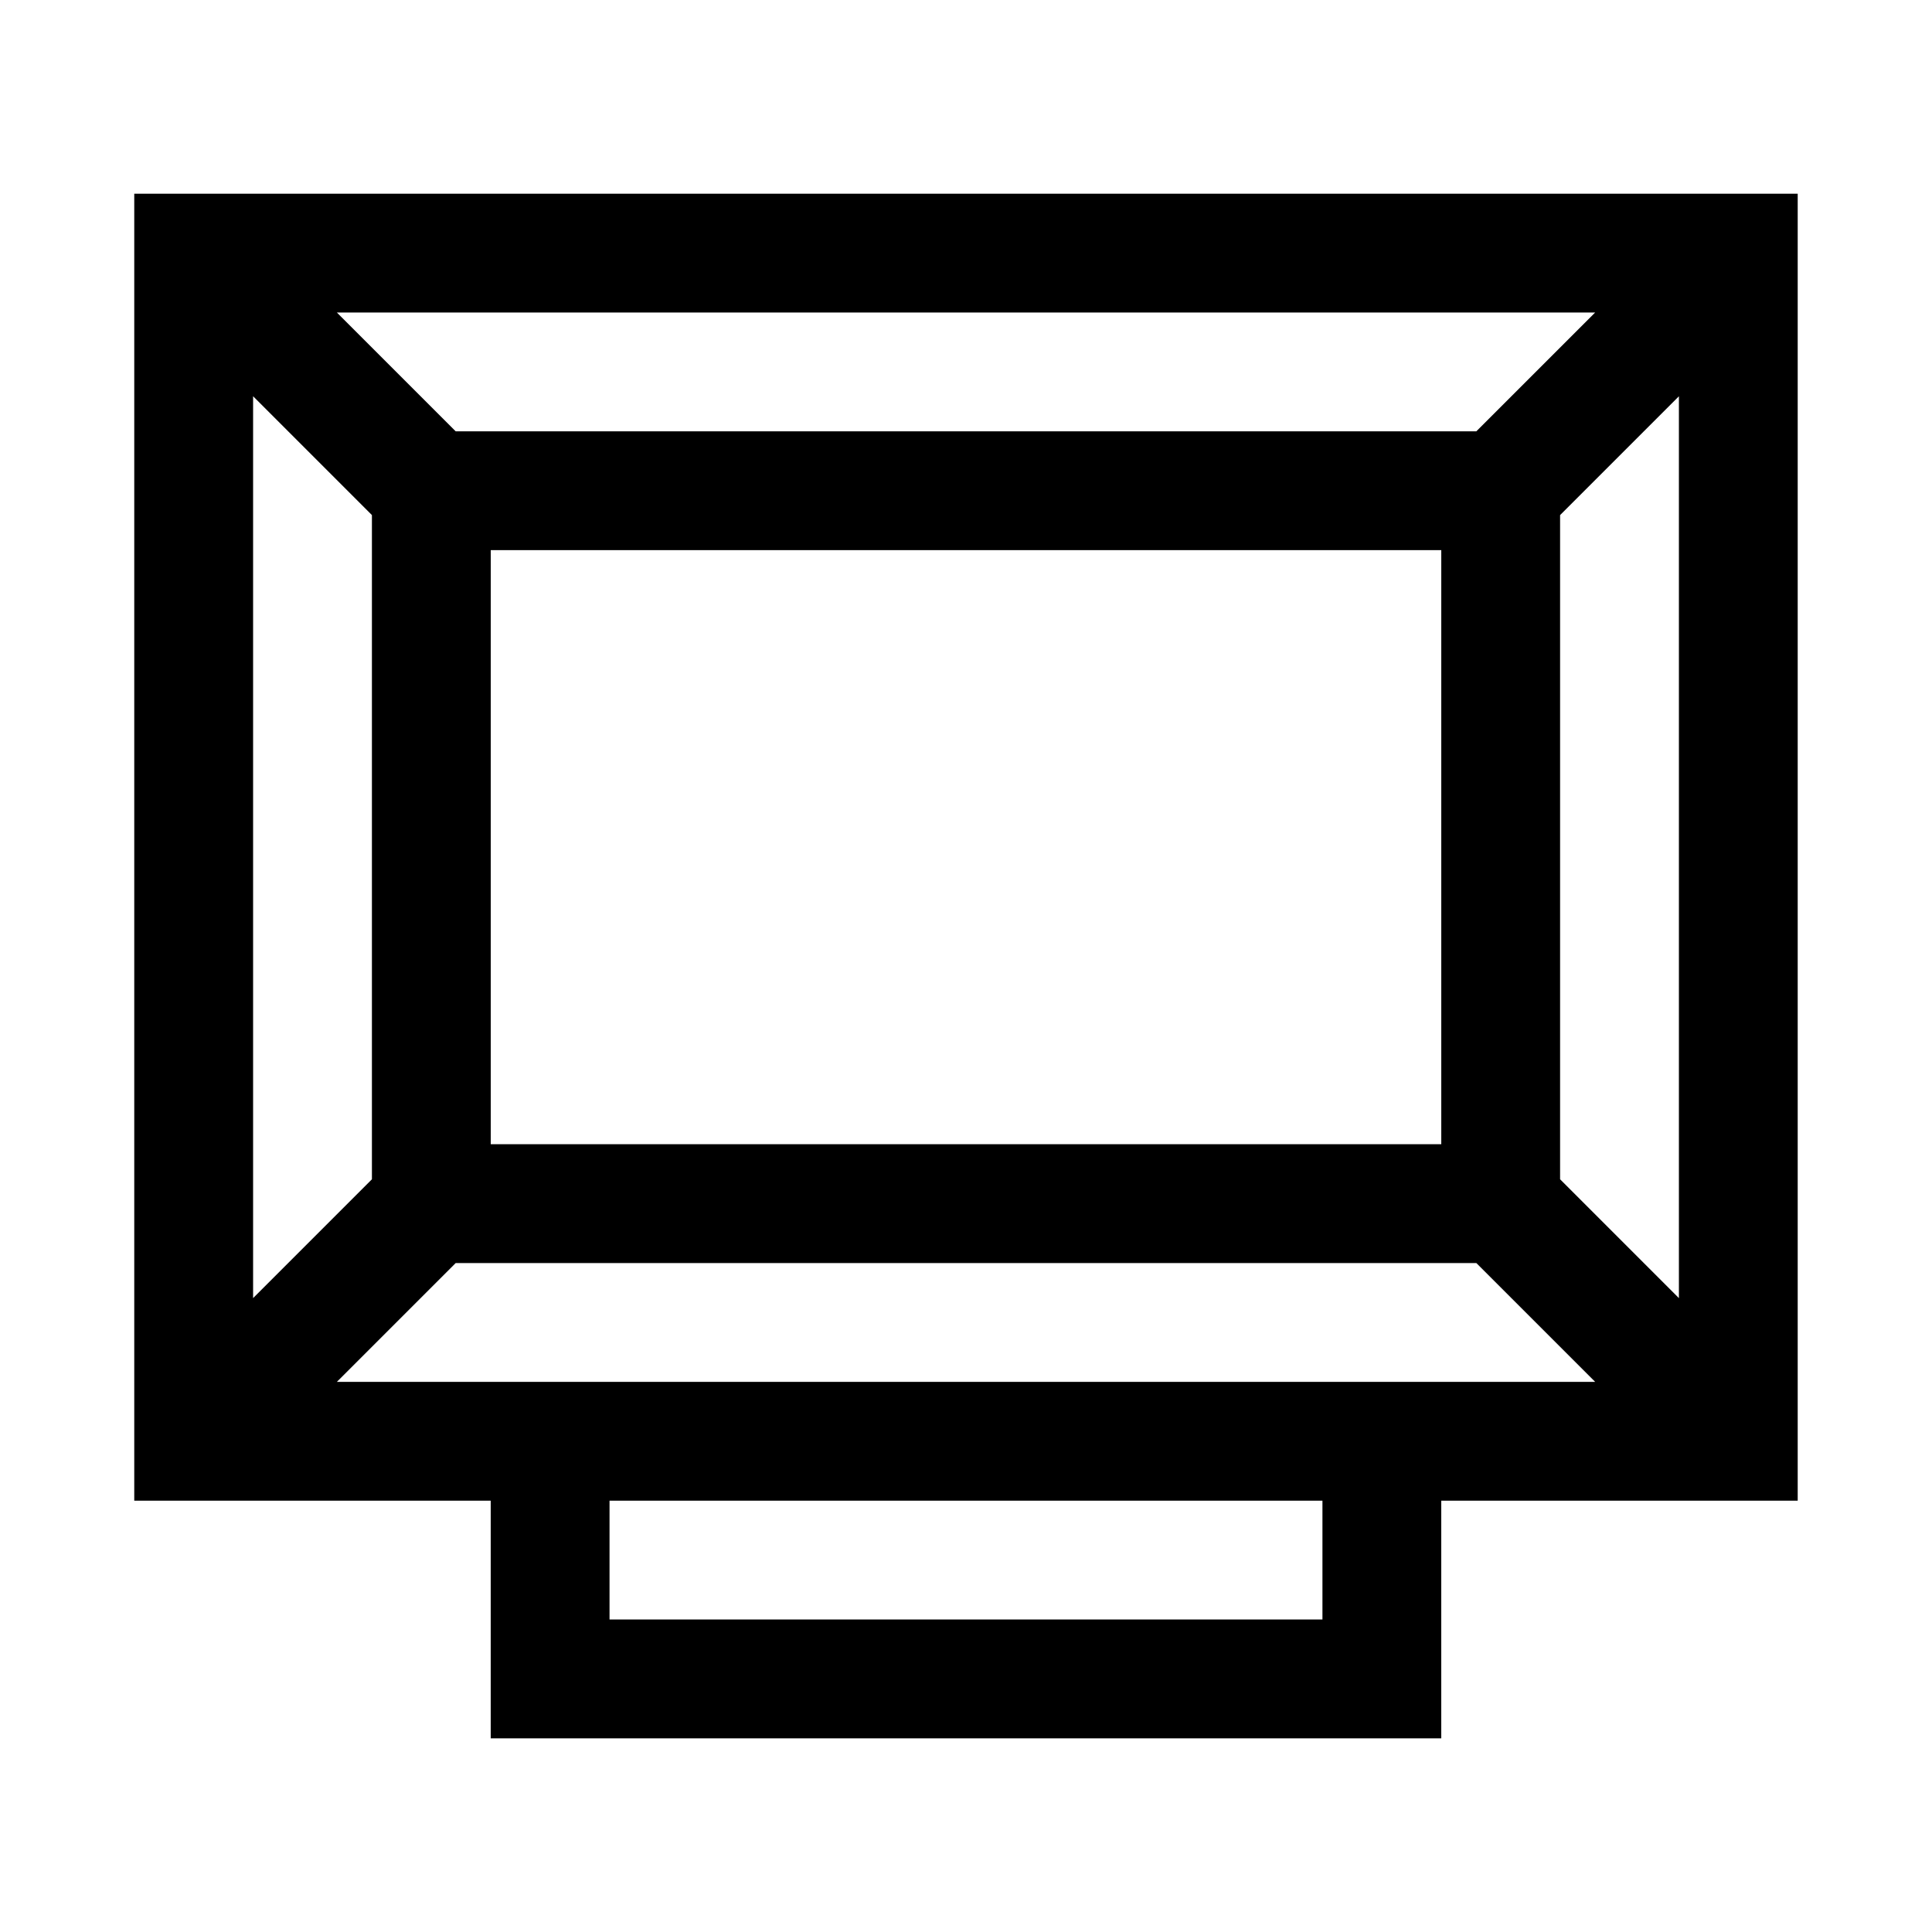
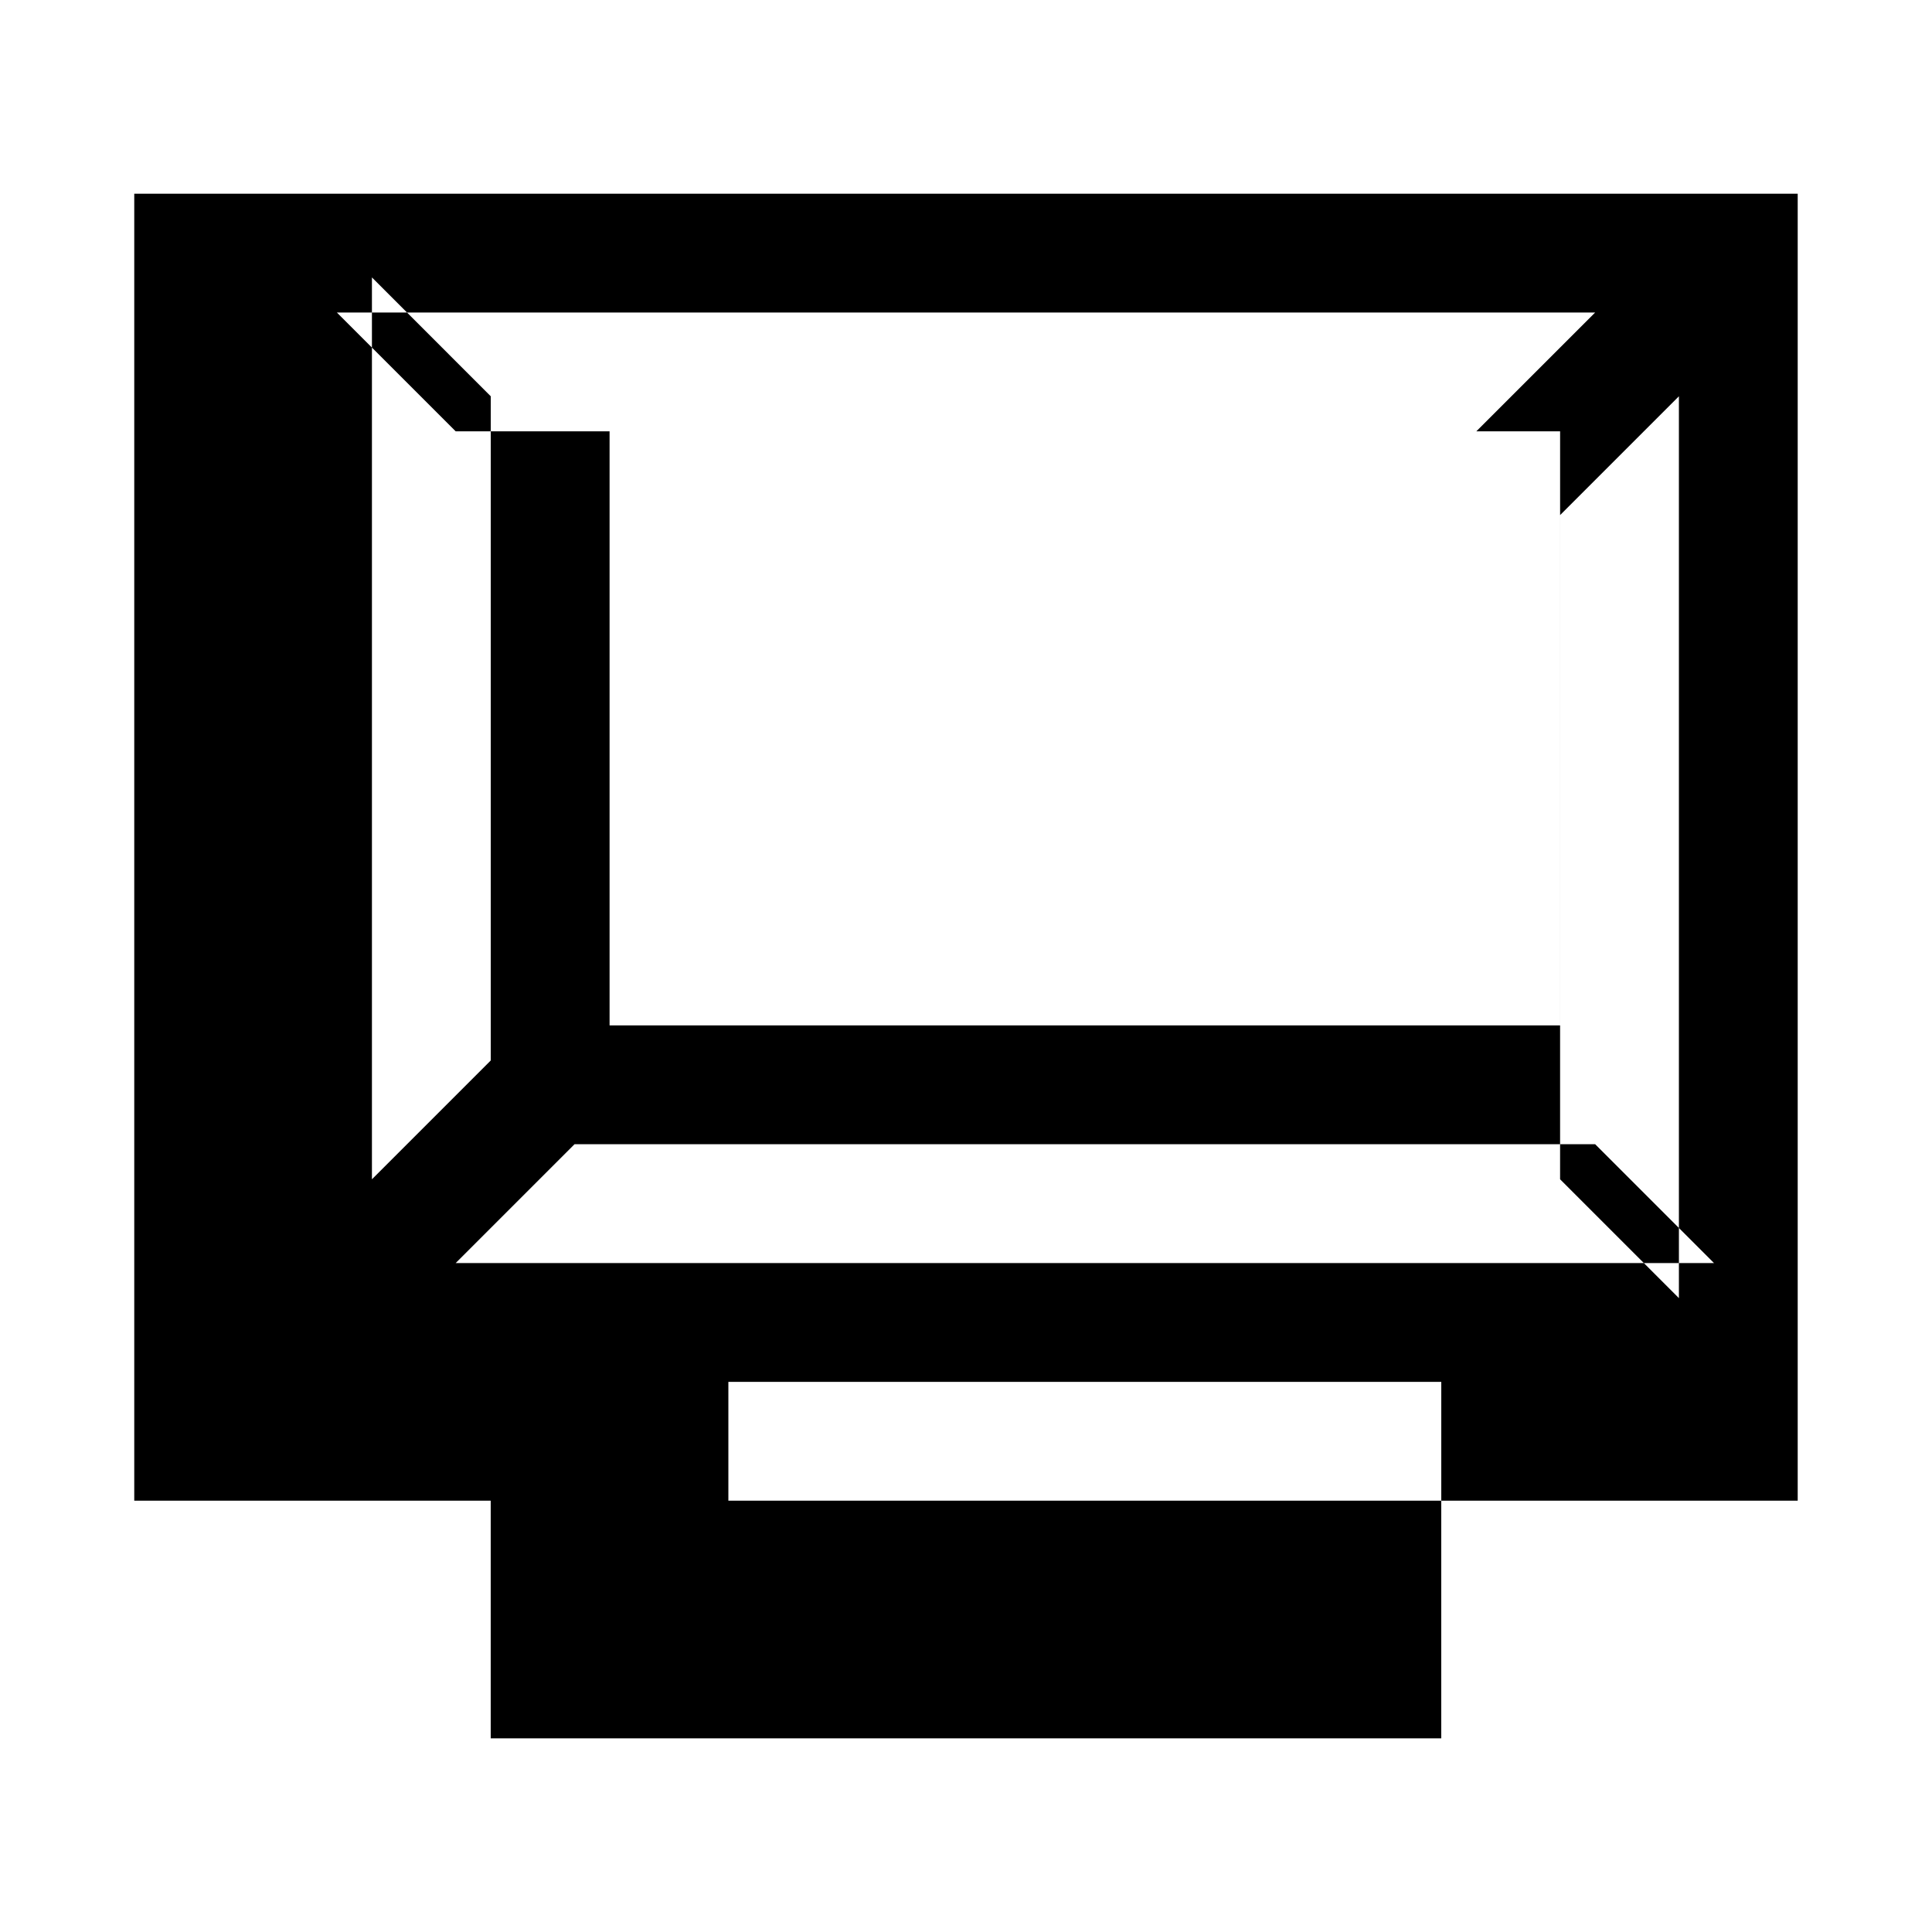
<svg xmlns="http://www.w3.org/2000/svg" fill="#000000" width="800px" height="800px" version="1.1" viewBox="144 144 512 512">
-   <path d="m179.58 541.7h94.465v62.977h251.9v-62.977h94.465v-346.37h-440.83zm377.86-85.176v-176.02l31.488-31.488v239zm-22.199-198.22h-270.48l-31.488-31.488h333.46zm-9.289 31.488v157.44h-251.9v-157.44zm-283.39-9.289v176.02l-31.488 31.488v-239zm251.9 292.68h-188.93v-31.488h188.93zm-220.41-62.977h-40.777l31.488-31.488h270.48l31.488 31.488z" />
+   <path d="m179.58 541.7h94.465v62.977h251.9v-62.977h94.465v-346.37h-440.83zm377.86-85.176v-176.02l31.488-31.488v239zm-22.199-198.22h-270.48l-31.488-31.488h333.46m-9.289 31.488v157.44h-251.9v-157.44zm-283.39-9.289v176.02l-31.488 31.488v-239zm251.9 292.68h-188.93v-31.488h188.93zm-220.41-62.977h-40.777l31.488-31.488h270.48l31.488 31.488z" />
</svg>